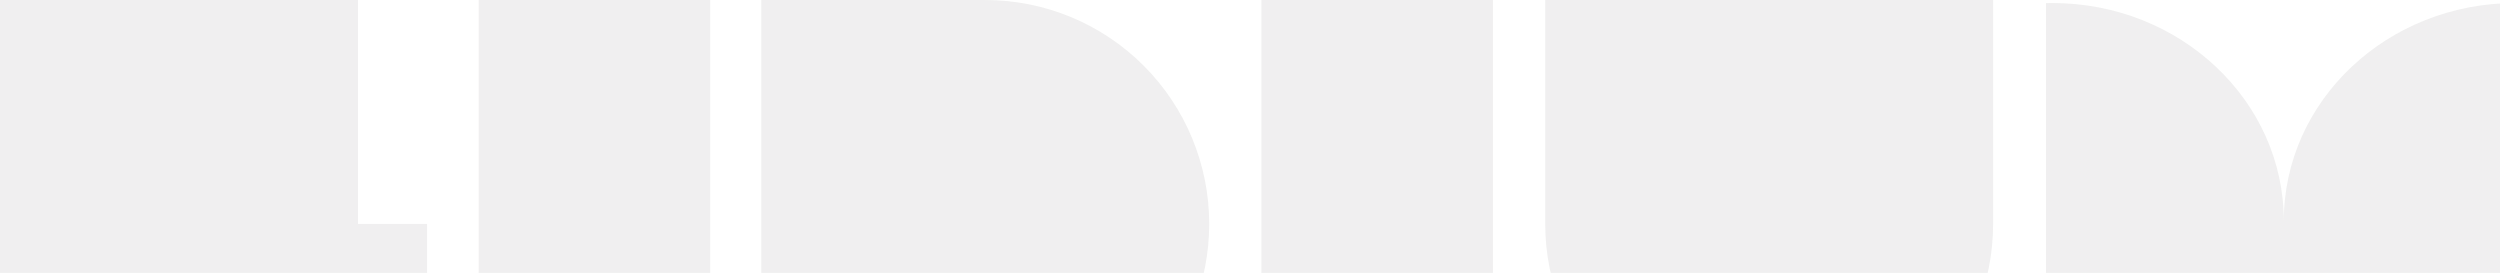
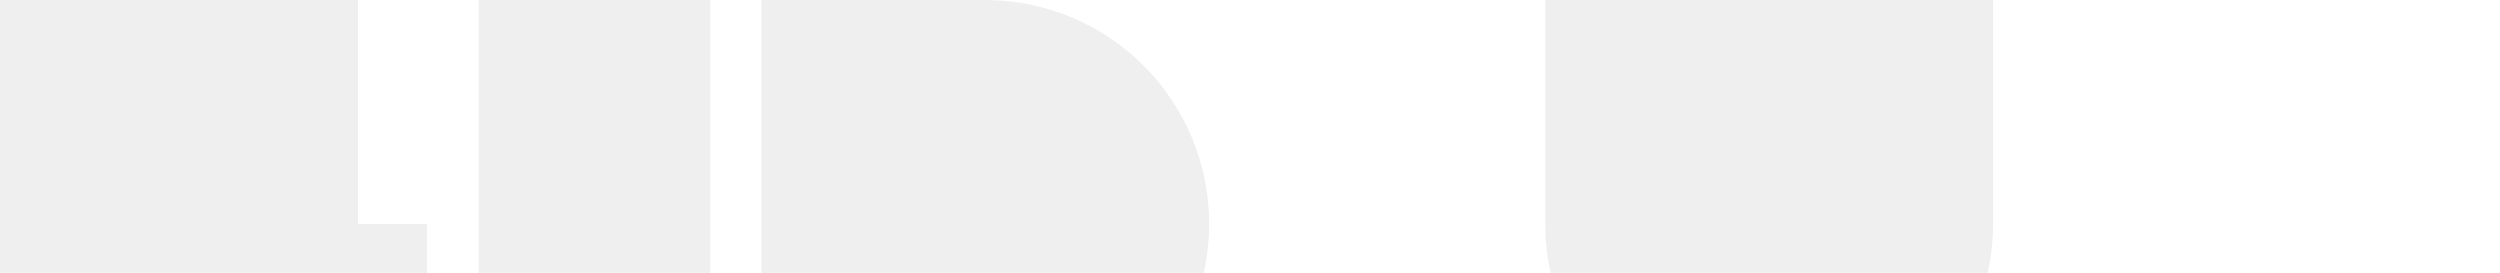
<svg xmlns="http://www.w3.org/2000/svg" width="1200" height="131" viewBox="0 0 1200 131" fill="none">
  <g opacity="0.07">
-     <path d="M716.599 0H605.482V214.986H716.599V0Z" fill="#191617" />
-     <path d="M340.892 0H229.775V214.986H340.892V0Z" fill="#191617" />
+     <path d="M340.892 0H229.775V214.986H340.892V0" fill="#191617" />
    <path d="M204.988 107.492V214.985H-10V0H171.842V107.492H204.988Z" fill="#191617" />
    <path d="M741.709 107.507V0.014H956.695V107.507C956.695 136.016 945.37 163.357 925.211 183.516C905.052 203.675 877.711 215 849.202 215C835.086 215 821.108 212.22 808.066 206.818C795.025 201.416 783.175 193.498 773.193 183.516C763.211 173.534 755.293 161.684 749.891 148.643C744.489 135.601 741.709 121.623 741.709 107.507Z" fill="#191617" />
    <path d="M472.927 215H365.434V0.014H472.927C501.436 0.014 528.777 11.339 548.936 31.498C569.095 51.657 580.42 78.998 580.42 107.507C580.42 136.016 569.095 163.357 548.936 183.516C528.777 203.675 501.436 215 472.927 215Z" fill="#191617" />
-     <path d="M1210.33 1.511V214.985H982.072V1.511C983.08 1.455 984.088 1.455 985.095 1.455C1046.51 1.455 1096.23 48.314 1096.23 106.092C1096.23 48.314 1145.94 1.455 1207.36 1.455C1208.37 1.455 1209.38 1.455 1210.33 1.511Z" fill="#191617" />
  </g>
</svg>